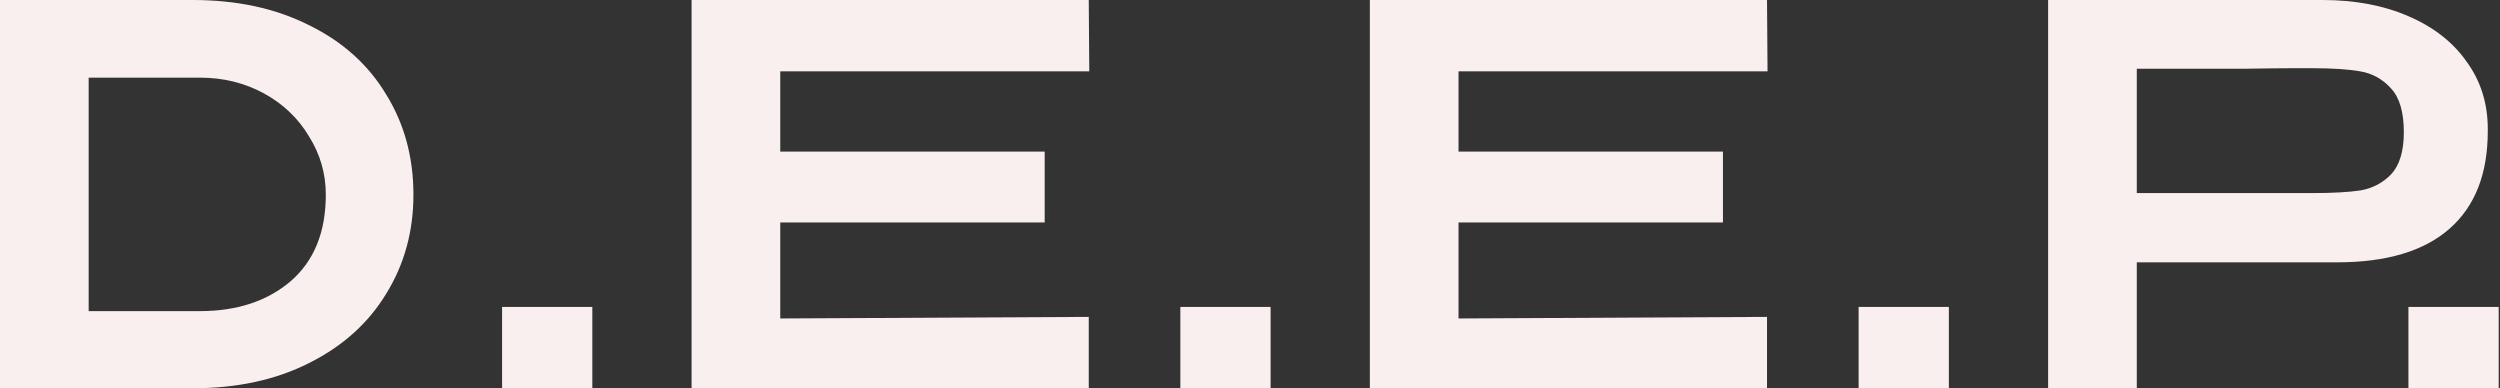
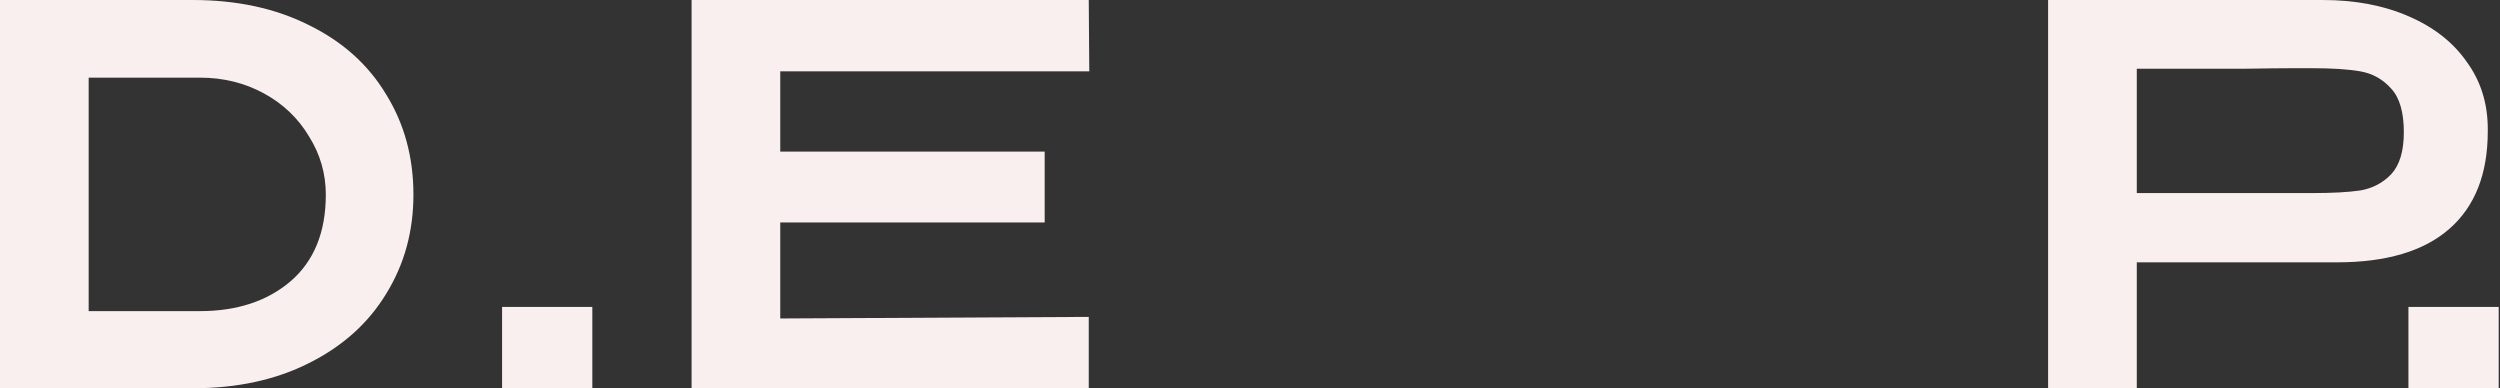
<svg xmlns="http://www.w3.org/2000/svg" fill="none" height="100%" overflow="visible" preserveAspectRatio="none" style="display: block;" viewBox="0 0 953 148" width="100%">
  <rect x="0" y="0" width="953" height="148" fill="#333333" stroke="none" />
  <g id="D.E.E.P.">
    <path d="M157.6 74.2C157.6 88.2 154.133 100.8 147.2 112C140.4 123.2 130.6 132 117.8 138.4C105.133 144.8 90.4 148 73.6 148H0V0H73.4C90.333 0 105.133 3.2 117.8 9.6C130.6 15.867 140.4 24.667 147.2 36C154.133 47.2 157.6 59.933 157.6 74.2ZM76.2 118.6C90.333 118.6 101.867 114.8 110.8 107.2C119.733 99.467 124.2 88.467 124.2 74.2C124.2 66.2 122.067 58.8 117.8 52C113.667 45.067 107.933 39.6 100.6 35.6C93.267 31.6 85.133 29.6 76.2 29.6H33.8V118.6H76.2Z" fill="#FAEFEF" />
    <path d="M191.395 117H225.795V148H191.395V117Z" fill="#FAEFEF" />
    <path d="M398.233 84.8H297.433V121.4L415.033 120.8V148H263.633V0H415.033L415.233 27.2H297.433V57.8H398.233V84.8Z" fill="#FAEFEF" />
-     <path d="M449.95 117H484.35V148H449.95V117Z" fill="#FAEFEF" />
-     <path d="M656.788 84.8H555.987V121.4L673.588 120.8V148H522.188V0H673.588L673.788 27.2H555.987V57.8H656.788V84.8Z" fill="#FAEFEF" />
-     <path d="M708.505 117H742.905V148H708.505V117Z" fill="#FAEFEF" />
    <path d="M885.342 0C897.742 0 908.676 2.067 918.142 6.2C927.742 10.333 935.142 16.133 940.342 23.6C945.676 30.933 948.342 39.467 948.342 49.2V50C948.342 66.267 943.476 78.667 933.742 87.2C924.009 95.733 909.742 100 890.942 100H814.542V148H780.742V0H885.342ZM881.542 73.6C889.142 73.6 895.209 73.267 899.742 72.6C904.409 71.8 908.342 69.733 911.542 66.4C914.742 62.933 916.342 57.6 916.342 50.4C916.342 42.8 914.742 37.267 911.542 33.8C908.342 30.2 904.409 28 899.742 27.2C895.209 26.4 889.142 26 881.542 26H873.742C870.276 26 864.276 26.067 855.742 26.2C847.209 26.2 833.476 26.2 814.542 26.2V73.6H881.542Z" fill="#FAEFEF" />
    <path d="M918.098 117H952.498V148H918.098V117Z" fill="#FAEFEF" />
  </g>
</svg>